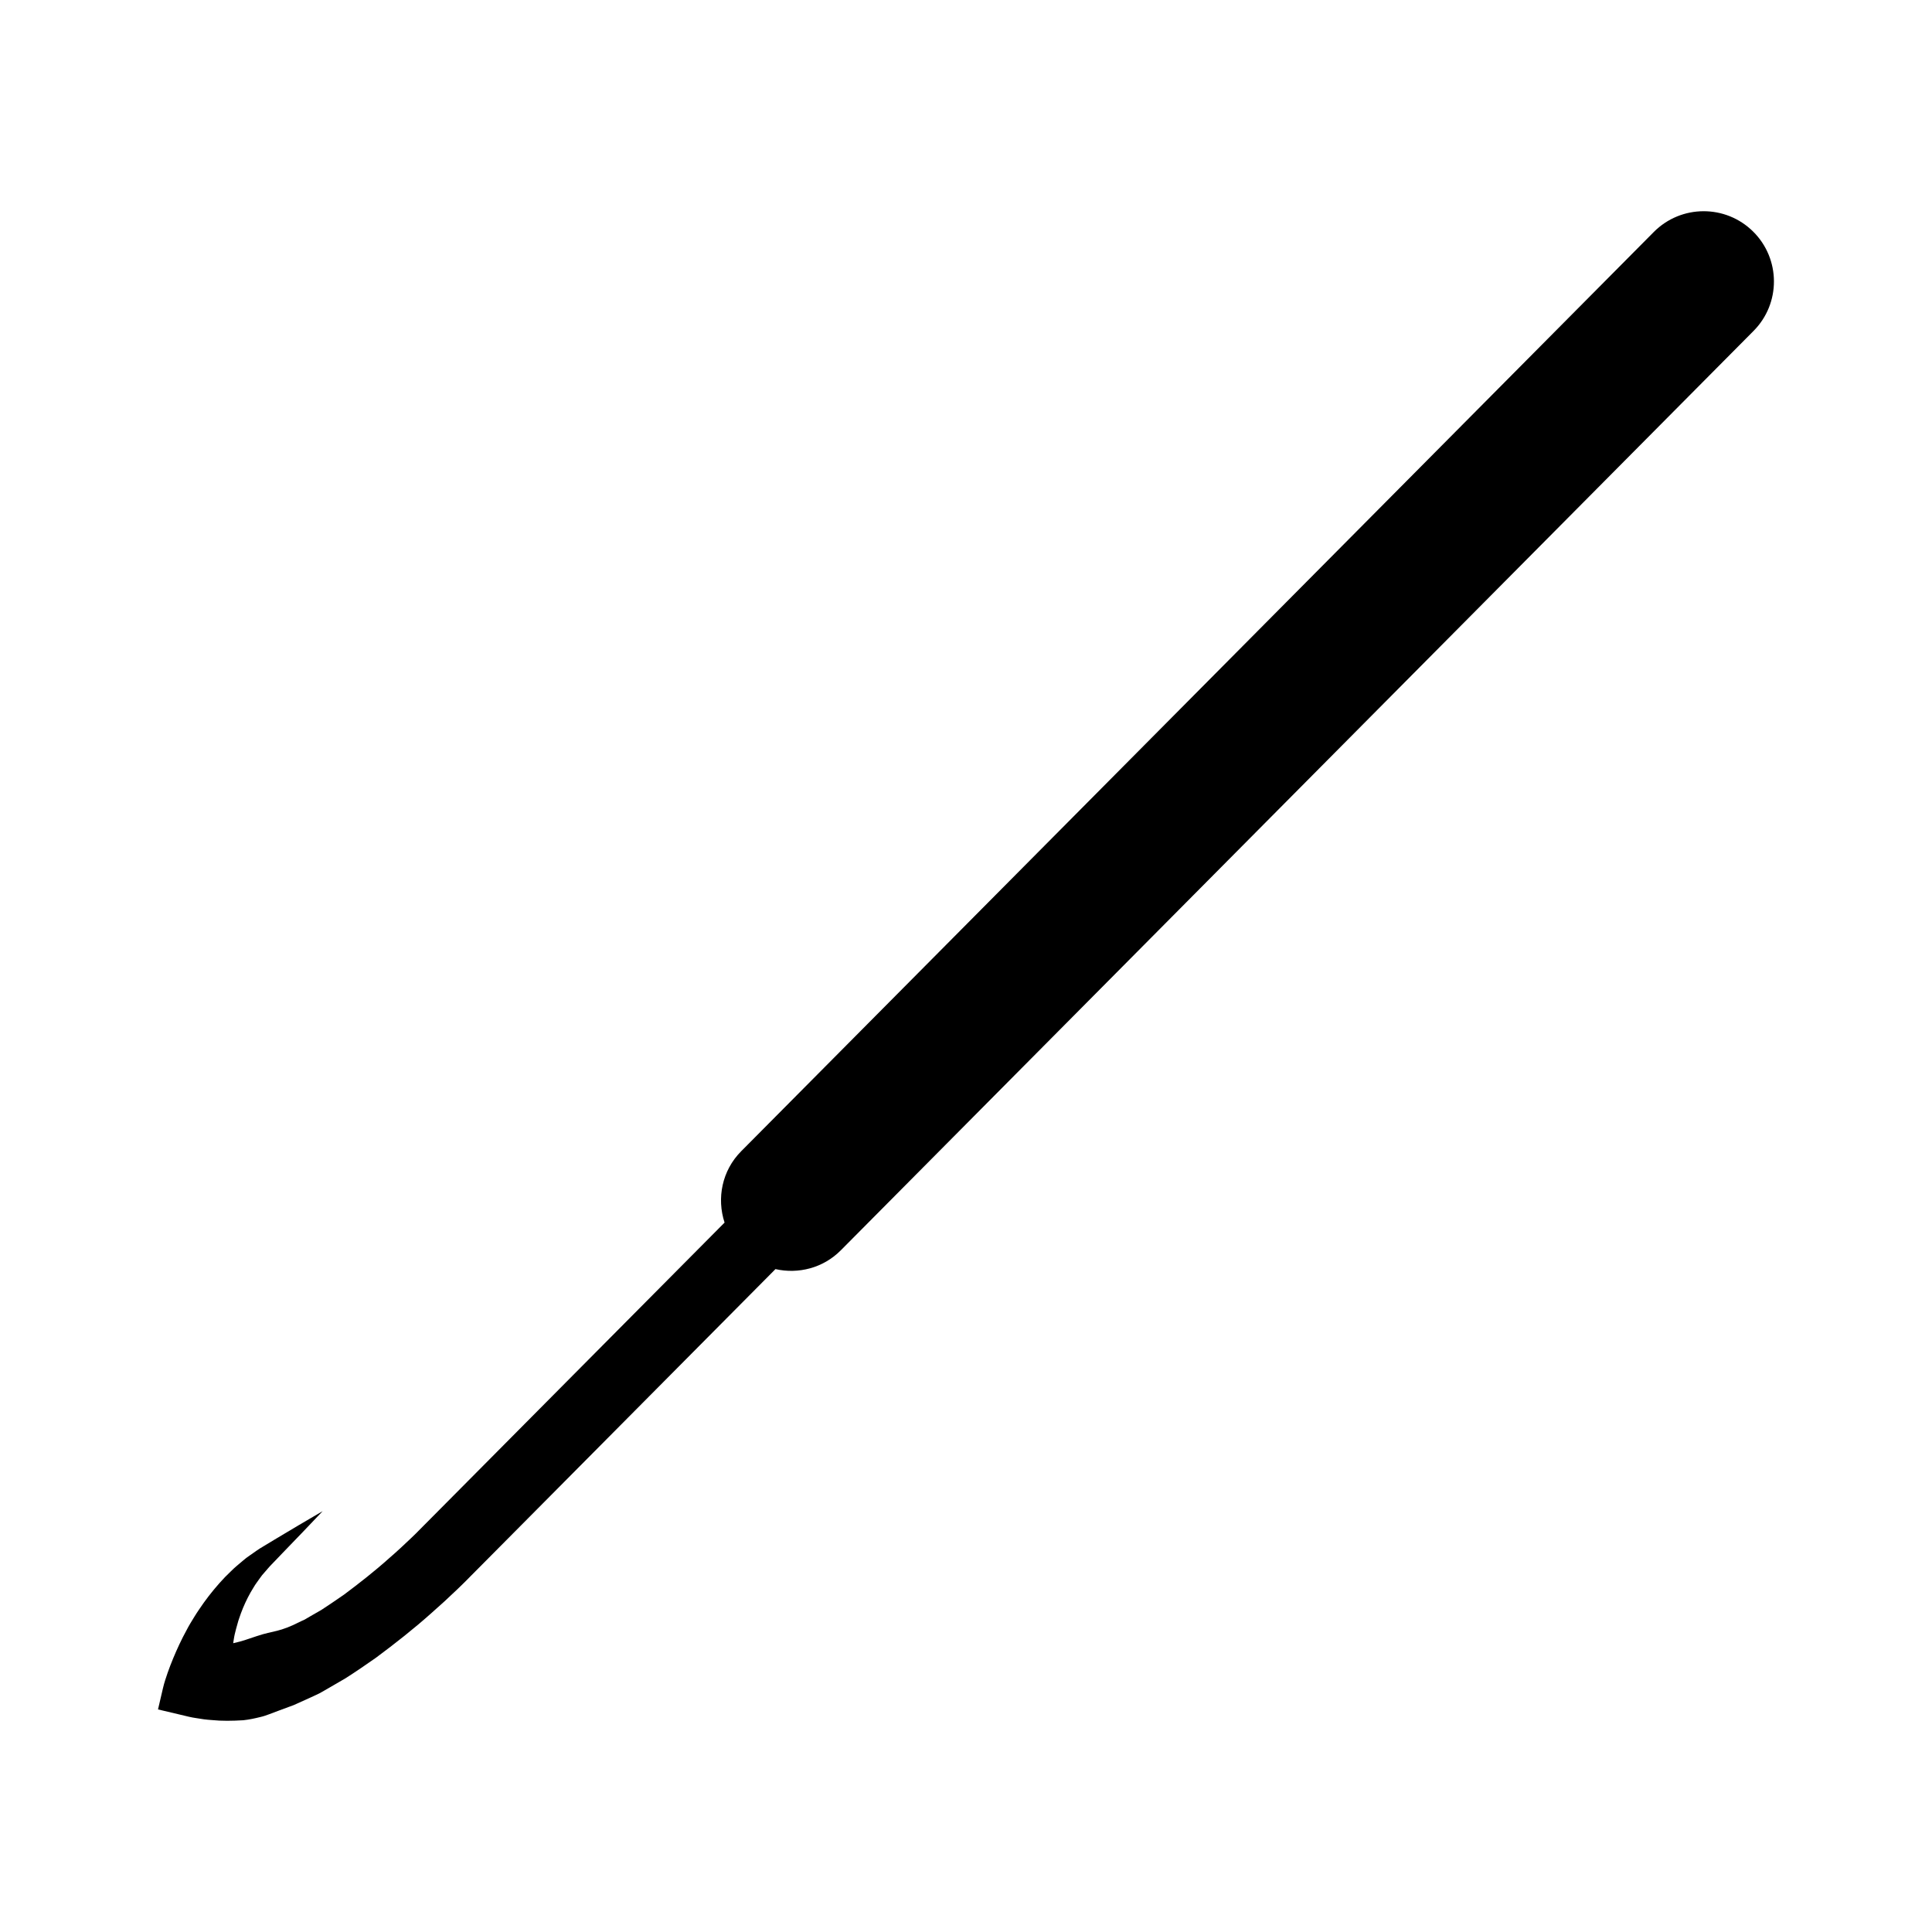
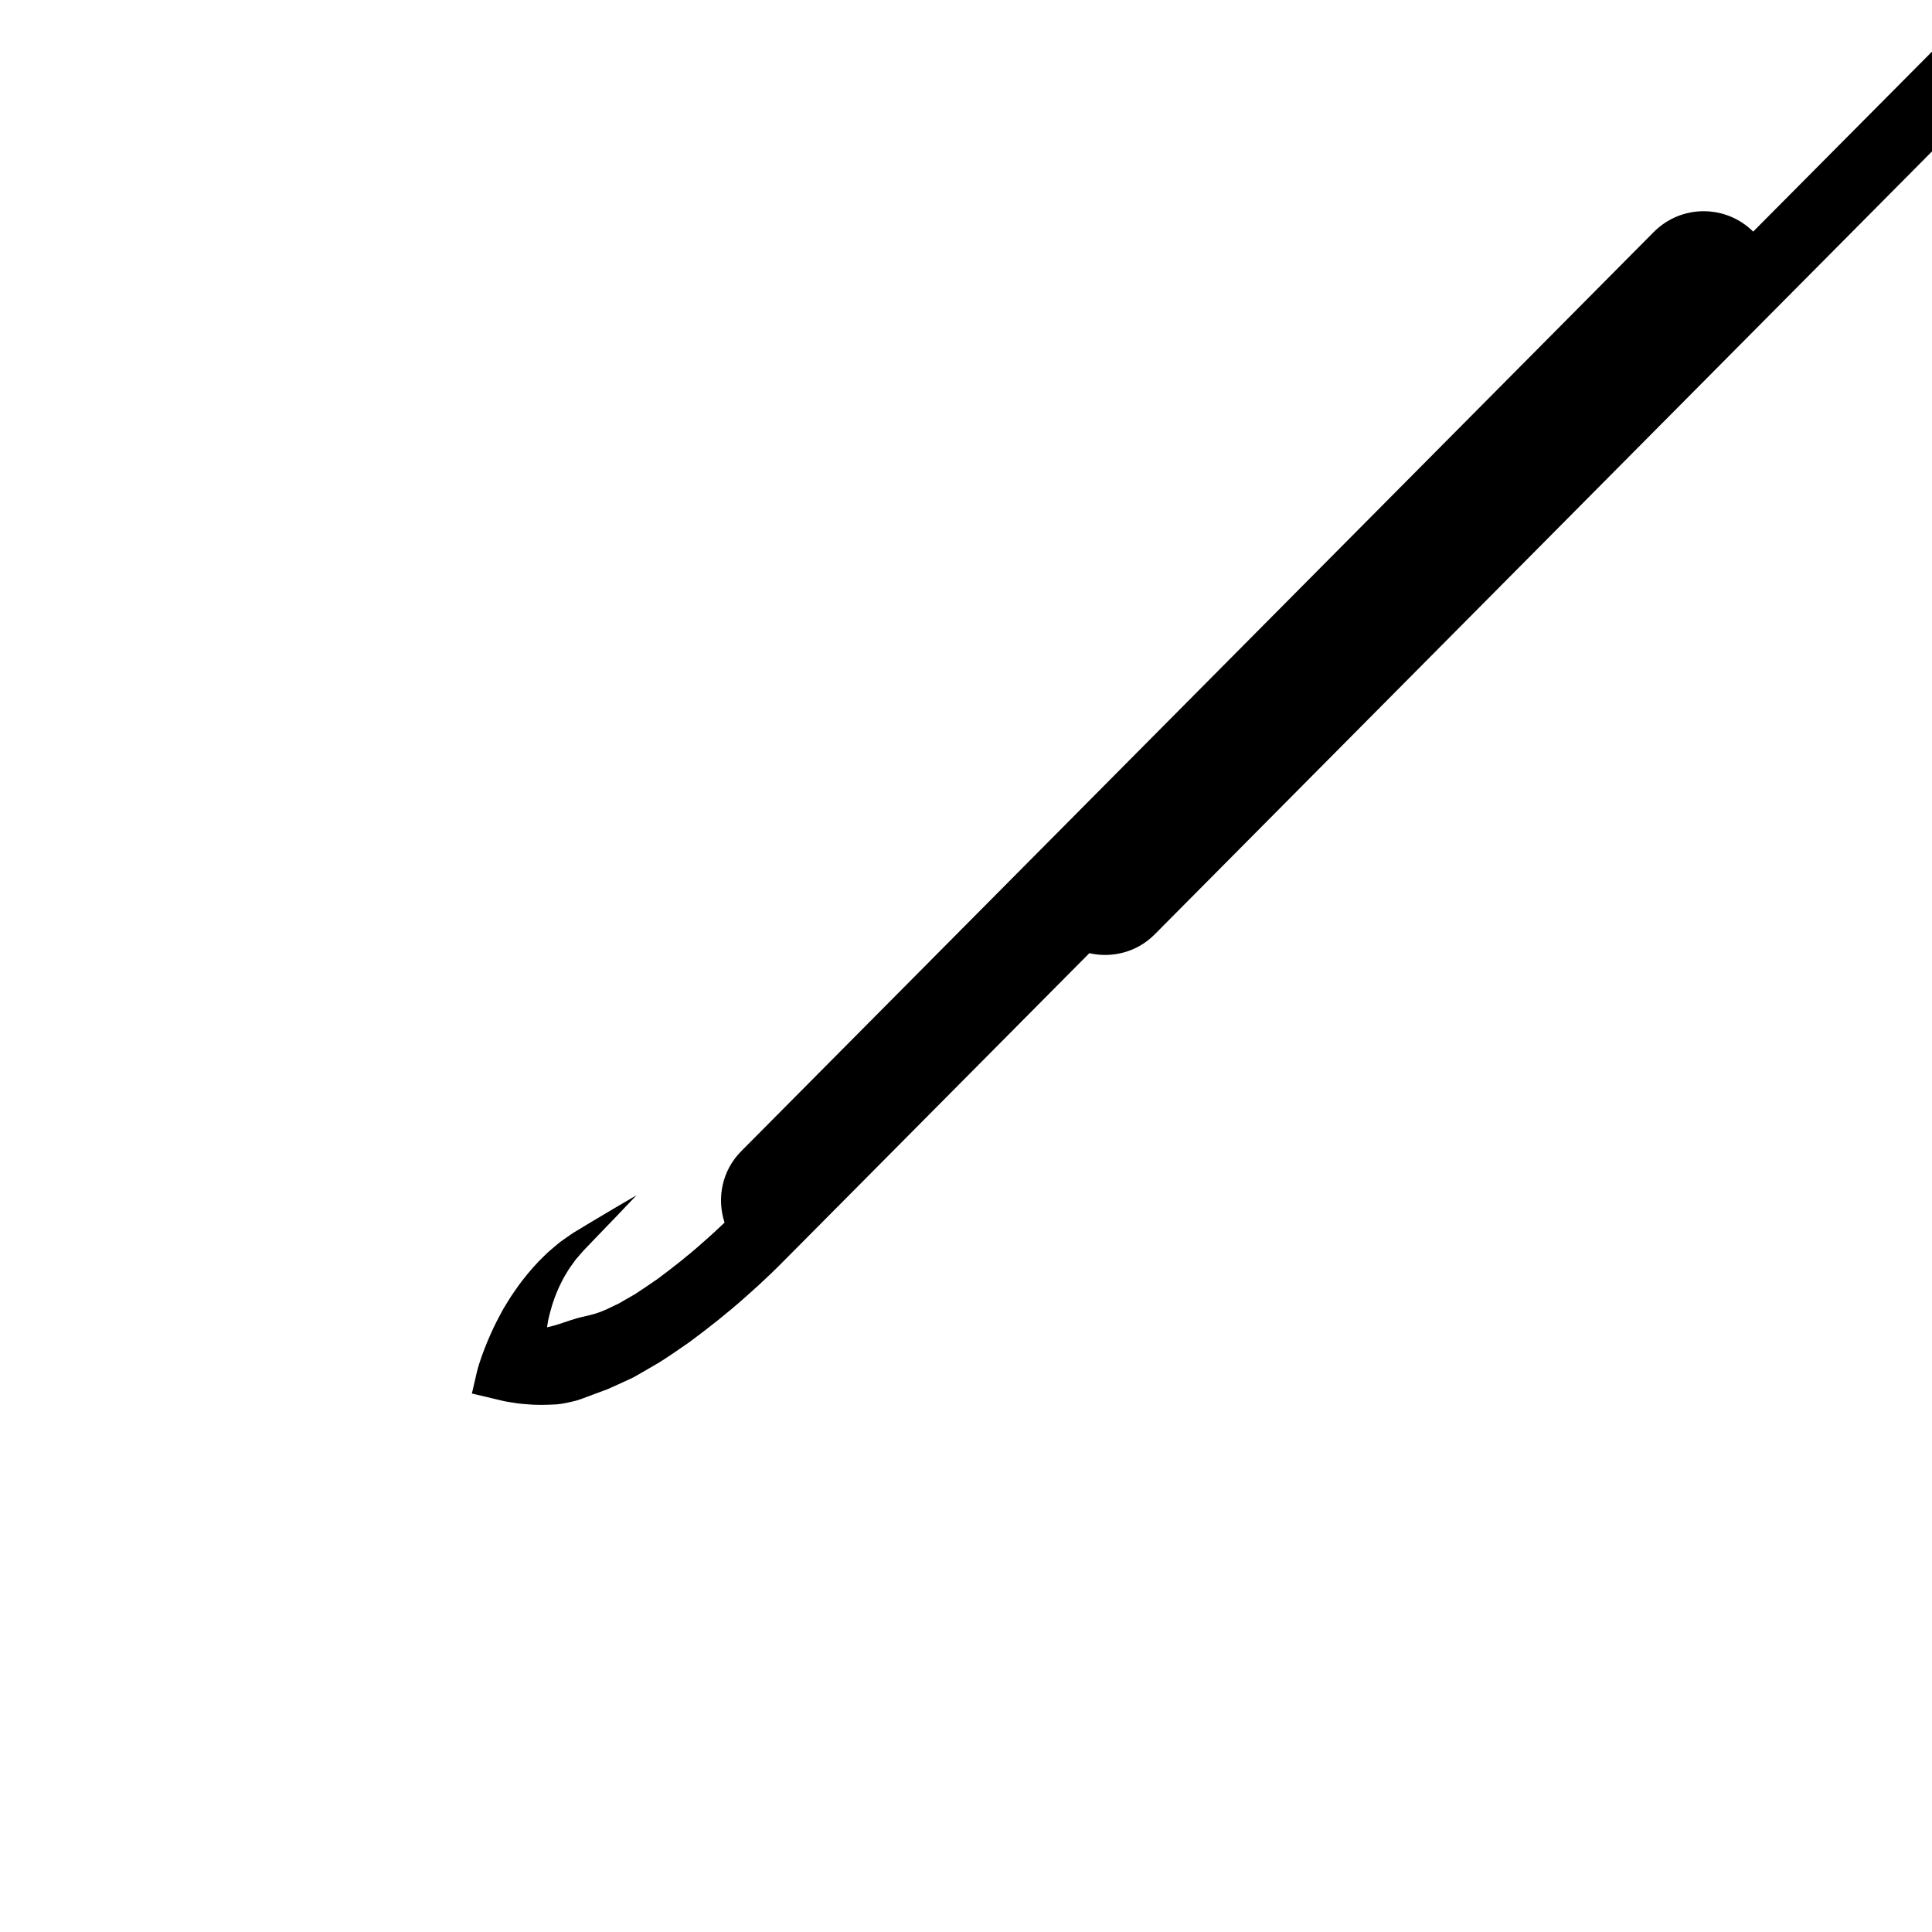
<svg xmlns="http://www.w3.org/2000/svg" fill="#000000" width="800px" height="800px" version="1.1" viewBox="144 144 512 512">
-   <path d="m608.61 205.38c-7.297-7.246-19.09-7.199-26.34 0.102l-241.85 243.61c-5.106 5.141-6.508 12.473-4.402 18.906l-40.77 41.059-24.34 24.52-12.172 12.258-3.043 3.062-1.516 1.531-1.336 1.289c-1.672 1.598-3.738 3.527-5.668 5.188-3.918 3.516-7.977 6.676-11.996 9.684-2.004 1.379-4.027 2.777-6 4.051l-2.918 1.676-1.457 0.855-0.031 0.02-0.066 0.031-0.926 0.422c-5.914 3.039-7.184 2.41-11.699 3.934-1.953 0.645-4.016 1.41-6.035 1.832-0.086 0.023-0.168 0.031-0.25 0.055 0.145-0.805 0.223-1.598 0.422-2.41 0.211-0.926 0.465-1.844 0.734-2.777 0.227-0.945 0.609-1.828 0.91-2.781 0.684-1.84 1.523-3.668 2.527-5.461 0.543-0.852 1.027-1.805 1.652-2.644 0.641-0.82 1.199-1.785 1.941-2.555 0.742-0.832 1.344-1.613 2.301-2.562l2.648-2.762c3.531-3.672 7.078-7.316 10.578-11.043-4.281 2.465-8.504 5.012-12.758 7.543l-3.164 1.914c-1.012 0.555-2.242 1.492-3.391 2.277-1.215 0.789-2.242 1.793-3.391 2.719-1.137 0.941-2.109 2.012-3.195 3.043-2.039 2.141-3.918 4.418-5.617 6.781-0.801 1.184-1.691 2.394-2.414 3.598-0.754 1.219-1.512 2.438-2.144 3.68-1.355 2.465-2.504 4.957-3.551 7.477-0.527 1.266-1.004 2.523-1.461 3.812-0.449 1.352-0.852 2.434-1.258 4.168l-1.289 5.531 5.977 1.414 2.195 0.523c0.68 0.16 1.34 0.277 1.996 0.371 1.32 0.238 2.656 0.414 4.016 0.504 2.707 0.281 5.535 0.23 8.449 0.051 1.473-0.16 2.984-0.473 4.492-0.852 1.441-0.309 3.344-1.152 4.988-1.734l2.551-0.945 1.273-0.469 0.941-0.422 3.699-1.672 0.926-0.43 0.457-0.211 0.117-0.051c-0.133 0.066 1.527-0.746 0.891-0.449l0.266-0.145 2.156-1.238 4.301-2.5c2.75-1.75 5.402-3.578 8.039-5.422 5.109-3.793 10.055-7.684 14.711-11.844 2.402-2.098 4.566-4.09 7.039-6.465l1.773-1.727 1.516-1.531 3.043-3.062 12.172-12.258 24.336-24.512 41.312-41.613c6.051 1.367 12.641-0.266 17.324-4.988l241.86-243.62c7.262-7.293 7.219-19.09-0.082-26.34z" />
+   <path d="m608.61 205.38c-7.297-7.246-19.09-7.199-26.34 0.102l-241.85 243.61c-5.106 5.141-6.508 12.473-4.402 18.906c-1.672 1.598-3.738 3.527-5.668 5.188-3.918 3.516-7.977 6.676-11.996 9.684-2.004 1.379-4.027 2.777-6 4.051l-2.918 1.676-1.457 0.855-0.031 0.02-0.066 0.031-0.926 0.422c-5.914 3.039-7.184 2.41-11.699 3.934-1.953 0.645-4.016 1.41-6.035 1.832-0.086 0.023-0.168 0.031-0.25 0.055 0.145-0.805 0.223-1.598 0.422-2.41 0.211-0.926 0.465-1.844 0.734-2.777 0.227-0.945 0.609-1.828 0.91-2.781 0.684-1.84 1.523-3.668 2.527-5.461 0.543-0.852 1.027-1.805 1.652-2.644 0.641-0.82 1.199-1.785 1.941-2.555 0.742-0.832 1.344-1.613 2.301-2.562l2.648-2.762c3.531-3.672 7.078-7.316 10.578-11.043-4.281 2.465-8.504 5.012-12.758 7.543l-3.164 1.914c-1.012 0.555-2.242 1.492-3.391 2.277-1.215 0.789-2.242 1.793-3.391 2.719-1.137 0.941-2.109 2.012-3.195 3.043-2.039 2.141-3.918 4.418-5.617 6.781-0.801 1.184-1.691 2.394-2.414 3.598-0.754 1.219-1.512 2.438-2.144 3.68-1.355 2.465-2.504 4.957-3.551 7.477-0.527 1.266-1.004 2.523-1.461 3.812-0.449 1.352-0.852 2.434-1.258 4.168l-1.289 5.531 5.977 1.414 2.195 0.523c0.68 0.16 1.34 0.277 1.996 0.371 1.32 0.238 2.656 0.414 4.016 0.504 2.707 0.281 5.535 0.23 8.449 0.051 1.473-0.16 2.984-0.473 4.492-0.852 1.441-0.309 3.344-1.152 4.988-1.734l2.551-0.945 1.273-0.469 0.941-0.422 3.699-1.672 0.926-0.43 0.457-0.211 0.117-0.051c-0.133 0.066 1.527-0.746 0.891-0.449l0.266-0.145 2.156-1.238 4.301-2.5c2.75-1.75 5.402-3.578 8.039-5.422 5.109-3.793 10.055-7.684 14.711-11.844 2.402-2.098 4.566-4.09 7.039-6.465l1.773-1.727 1.516-1.531 3.043-3.062 12.172-12.258 24.336-24.512 41.312-41.613c6.051 1.367 12.641-0.266 17.324-4.988l241.86-243.62c7.262-7.293 7.219-19.09-0.082-26.34z" />
</svg>